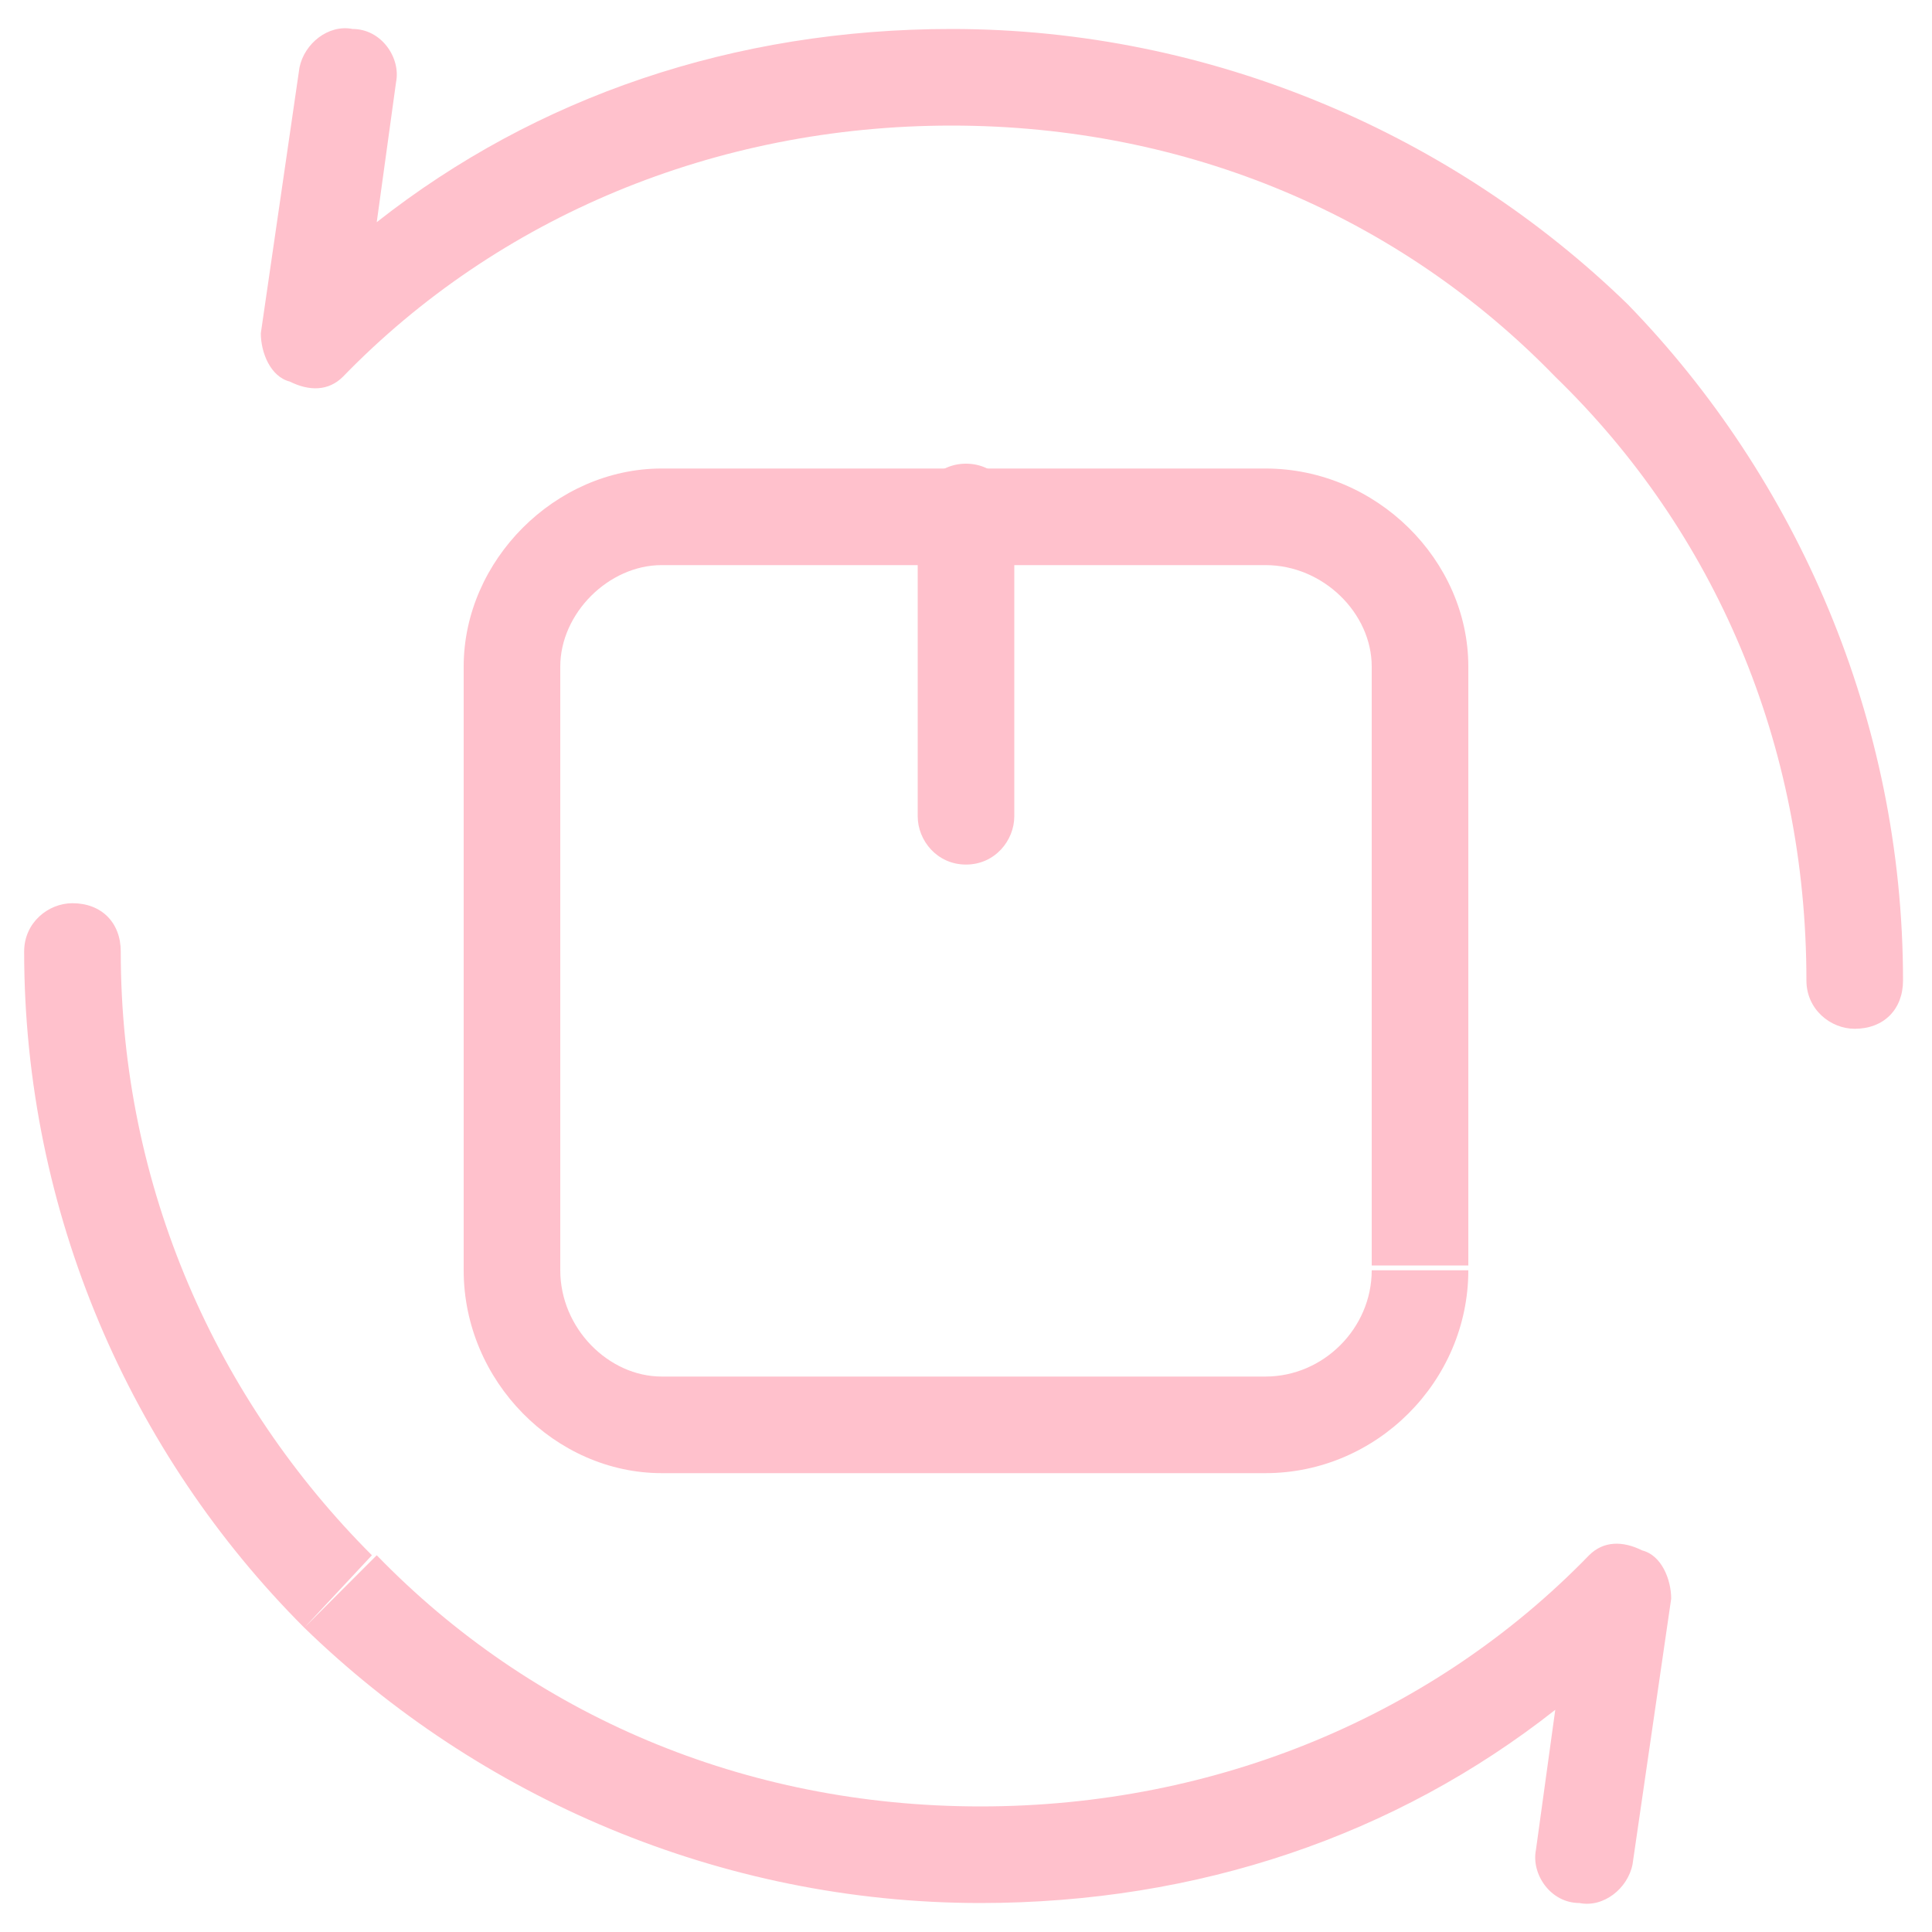
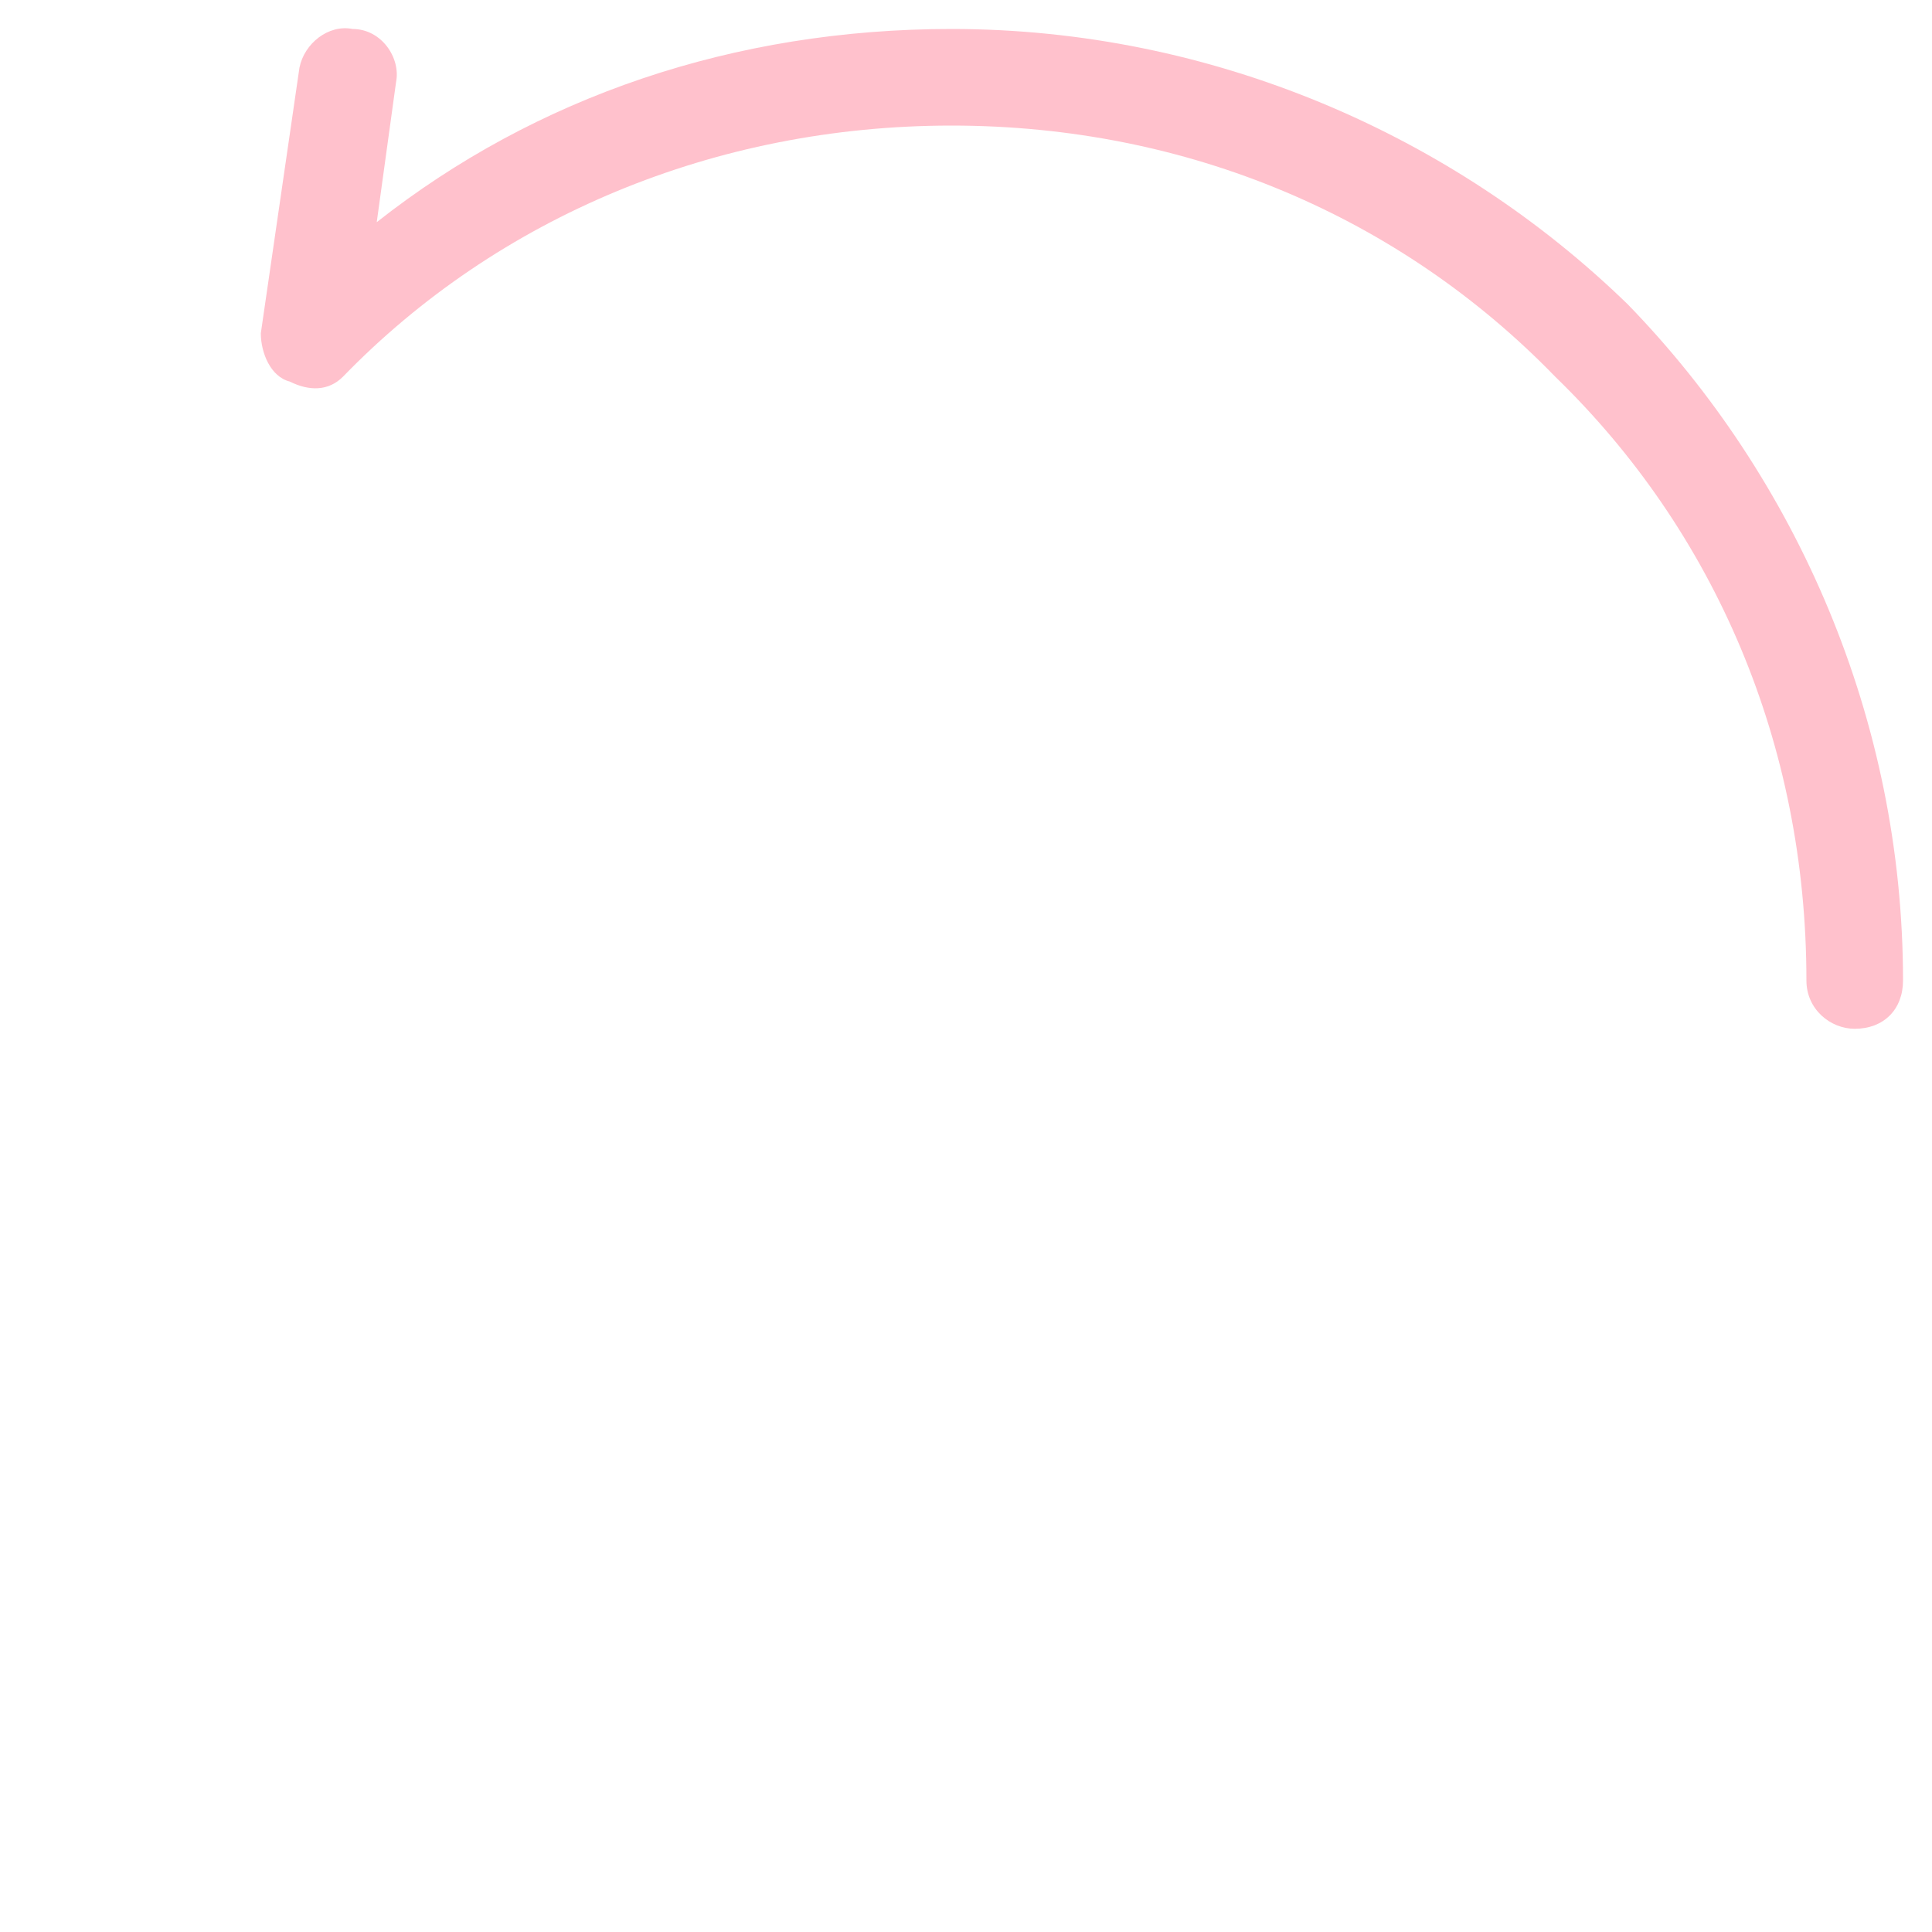
<svg xmlns="http://www.w3.org/2000/svg" width="40" height="40" viewBox="0 0 40 40" fill="none">
  <path fill-rule="evenodd" clip-rule="evenodd" d="M6.2 1.4C6.3 0.9 6.8 0.5 7.3 0.6C7.9 0.6 8.3 1.2 8.2 1.7L7.8 4.6C11.1 2 15.2 0.6 19.7 0.6C25.1 0.6 30.1 2.8 33.7 6.3C37.2 9.9 39.4 14.9 39.4 20.3C39.4 20.9 39 21.3 38.4 21.3C37.9 21.3 37.4 20.9 37.4 20.3C37.4 15.4 35.5 11 32.2 7.8C29 4.5 24.6 2.6 19.7 2.6C14.8 2.6 10.3 4.5 7.1 7.8C6.8 8.1 6.4 8.1 6 7.9C5.6 7.8 5.4 7.3 5.4 6.9L6.2 1.4Z" fill="#ffc1cc" />
-   <path fill-rule="evenodd" clip-rule="evenodd" d="M33.8 38.6C33.7 39.1 33.2 39.5 32.7 39.4C32.1 39.4 31.7 38.8 31.8 38.3L32.2 35.4C28.9 38 24.8 39.4 20.3 39.4C14.9 39.4 9.9 37.2 6.3 33.7L7.1 32.9L6.8 33.2L7.8 32.2C11 35.5 15.4 37.4 20.3 37.4C25.2 37.4 29.7 35.5 32.9 32.2C33.2 31.9 33.6 31.9 34 32.1C34.4 32.2 34.6 32.7 34.6 33.1L33.8 38.6ZM7.7 32.2L6.3 33.7C2.7 30.1 0.5 25.1 0.5 19.7C0.5 19.1 1 18.7 1.5 18.7C2.1 18.7 2.5 19.1 2.5 19.7C2.5 24.6 4.5 29 7.7 32.2Z" fill="#ffc1cc" />
-   <path d="M30.4 13.8V26.2H28.4V13.7L30.4 13.8ZM26.2 9.7C28.5 9.7 30.4 11.6 30.4 13.8H28.4C28.4 12.7 27.4 11.7 26.2 11.7V9.7ZM13.7 9.7H26.2V11.7H13.7V9.7ZM9.6 13.8C9.6 11.6 11.5 9.7 13.7 9.7V11.7C12.6 11.7 11.6 12.7 11.6 13.8H9.6ZM9.6 26.3V13.8H11.6V26.3H9.6ZM13.7 30.5C11.5 30.5 9.6 28.6 9.6 26.3H11.6C11.6 27.5 12.6 28.5 13.7 28.5V30.5ZM26.2 30.5H13.7V28.5H26.2V30.5ZM30.4 26.3C30.4 28.6 28.5 30.5 26.2 30.5V28.5C27.4 28.5 28.4 27.5 28.4 26.3H30.4Z" fill="#ffc1cc" />
-   <path d="M19 16.9V10.6H21V16.9H19ZM19 10.6C19 10.1 19.4 9.6 20 9.6C20.6 9.6 21 10.1 21 10.6H19ZM21 16.9C21 17.4 20.6 17.9 20 17.9C19.4 17.9 19 17.4 19 16.9H21Z" fill="#ffc1cc" />
</svg>